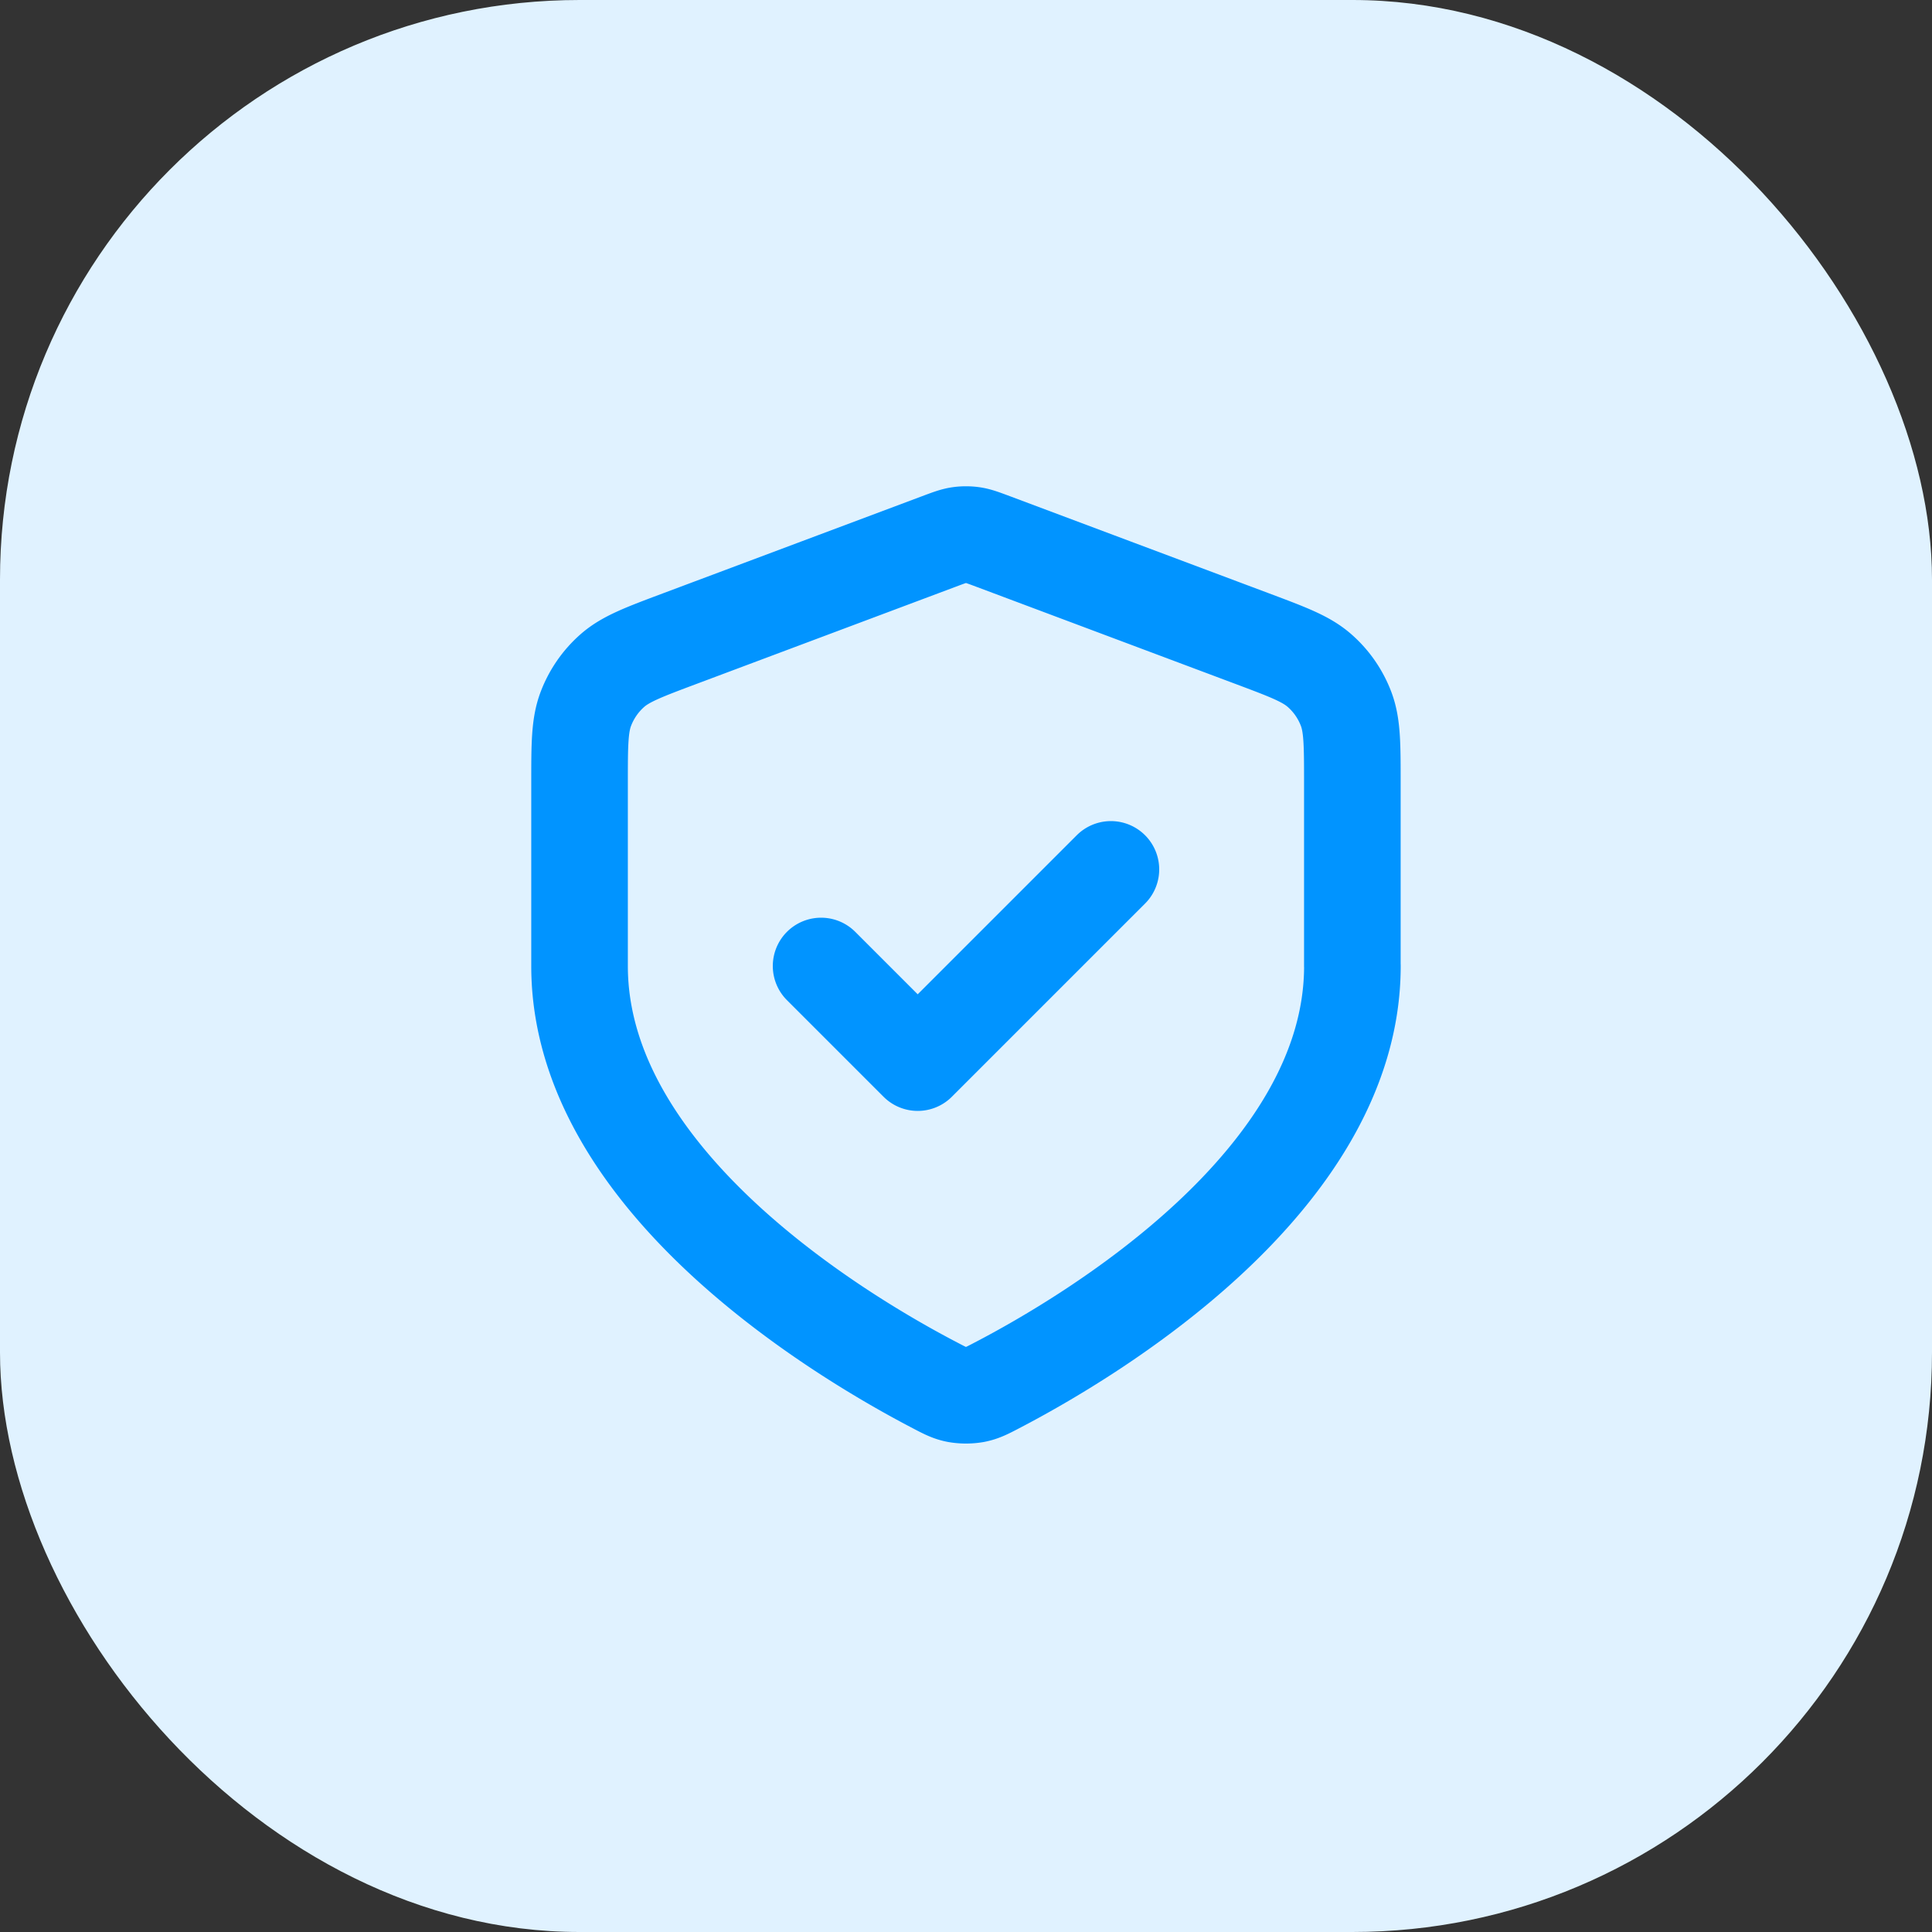
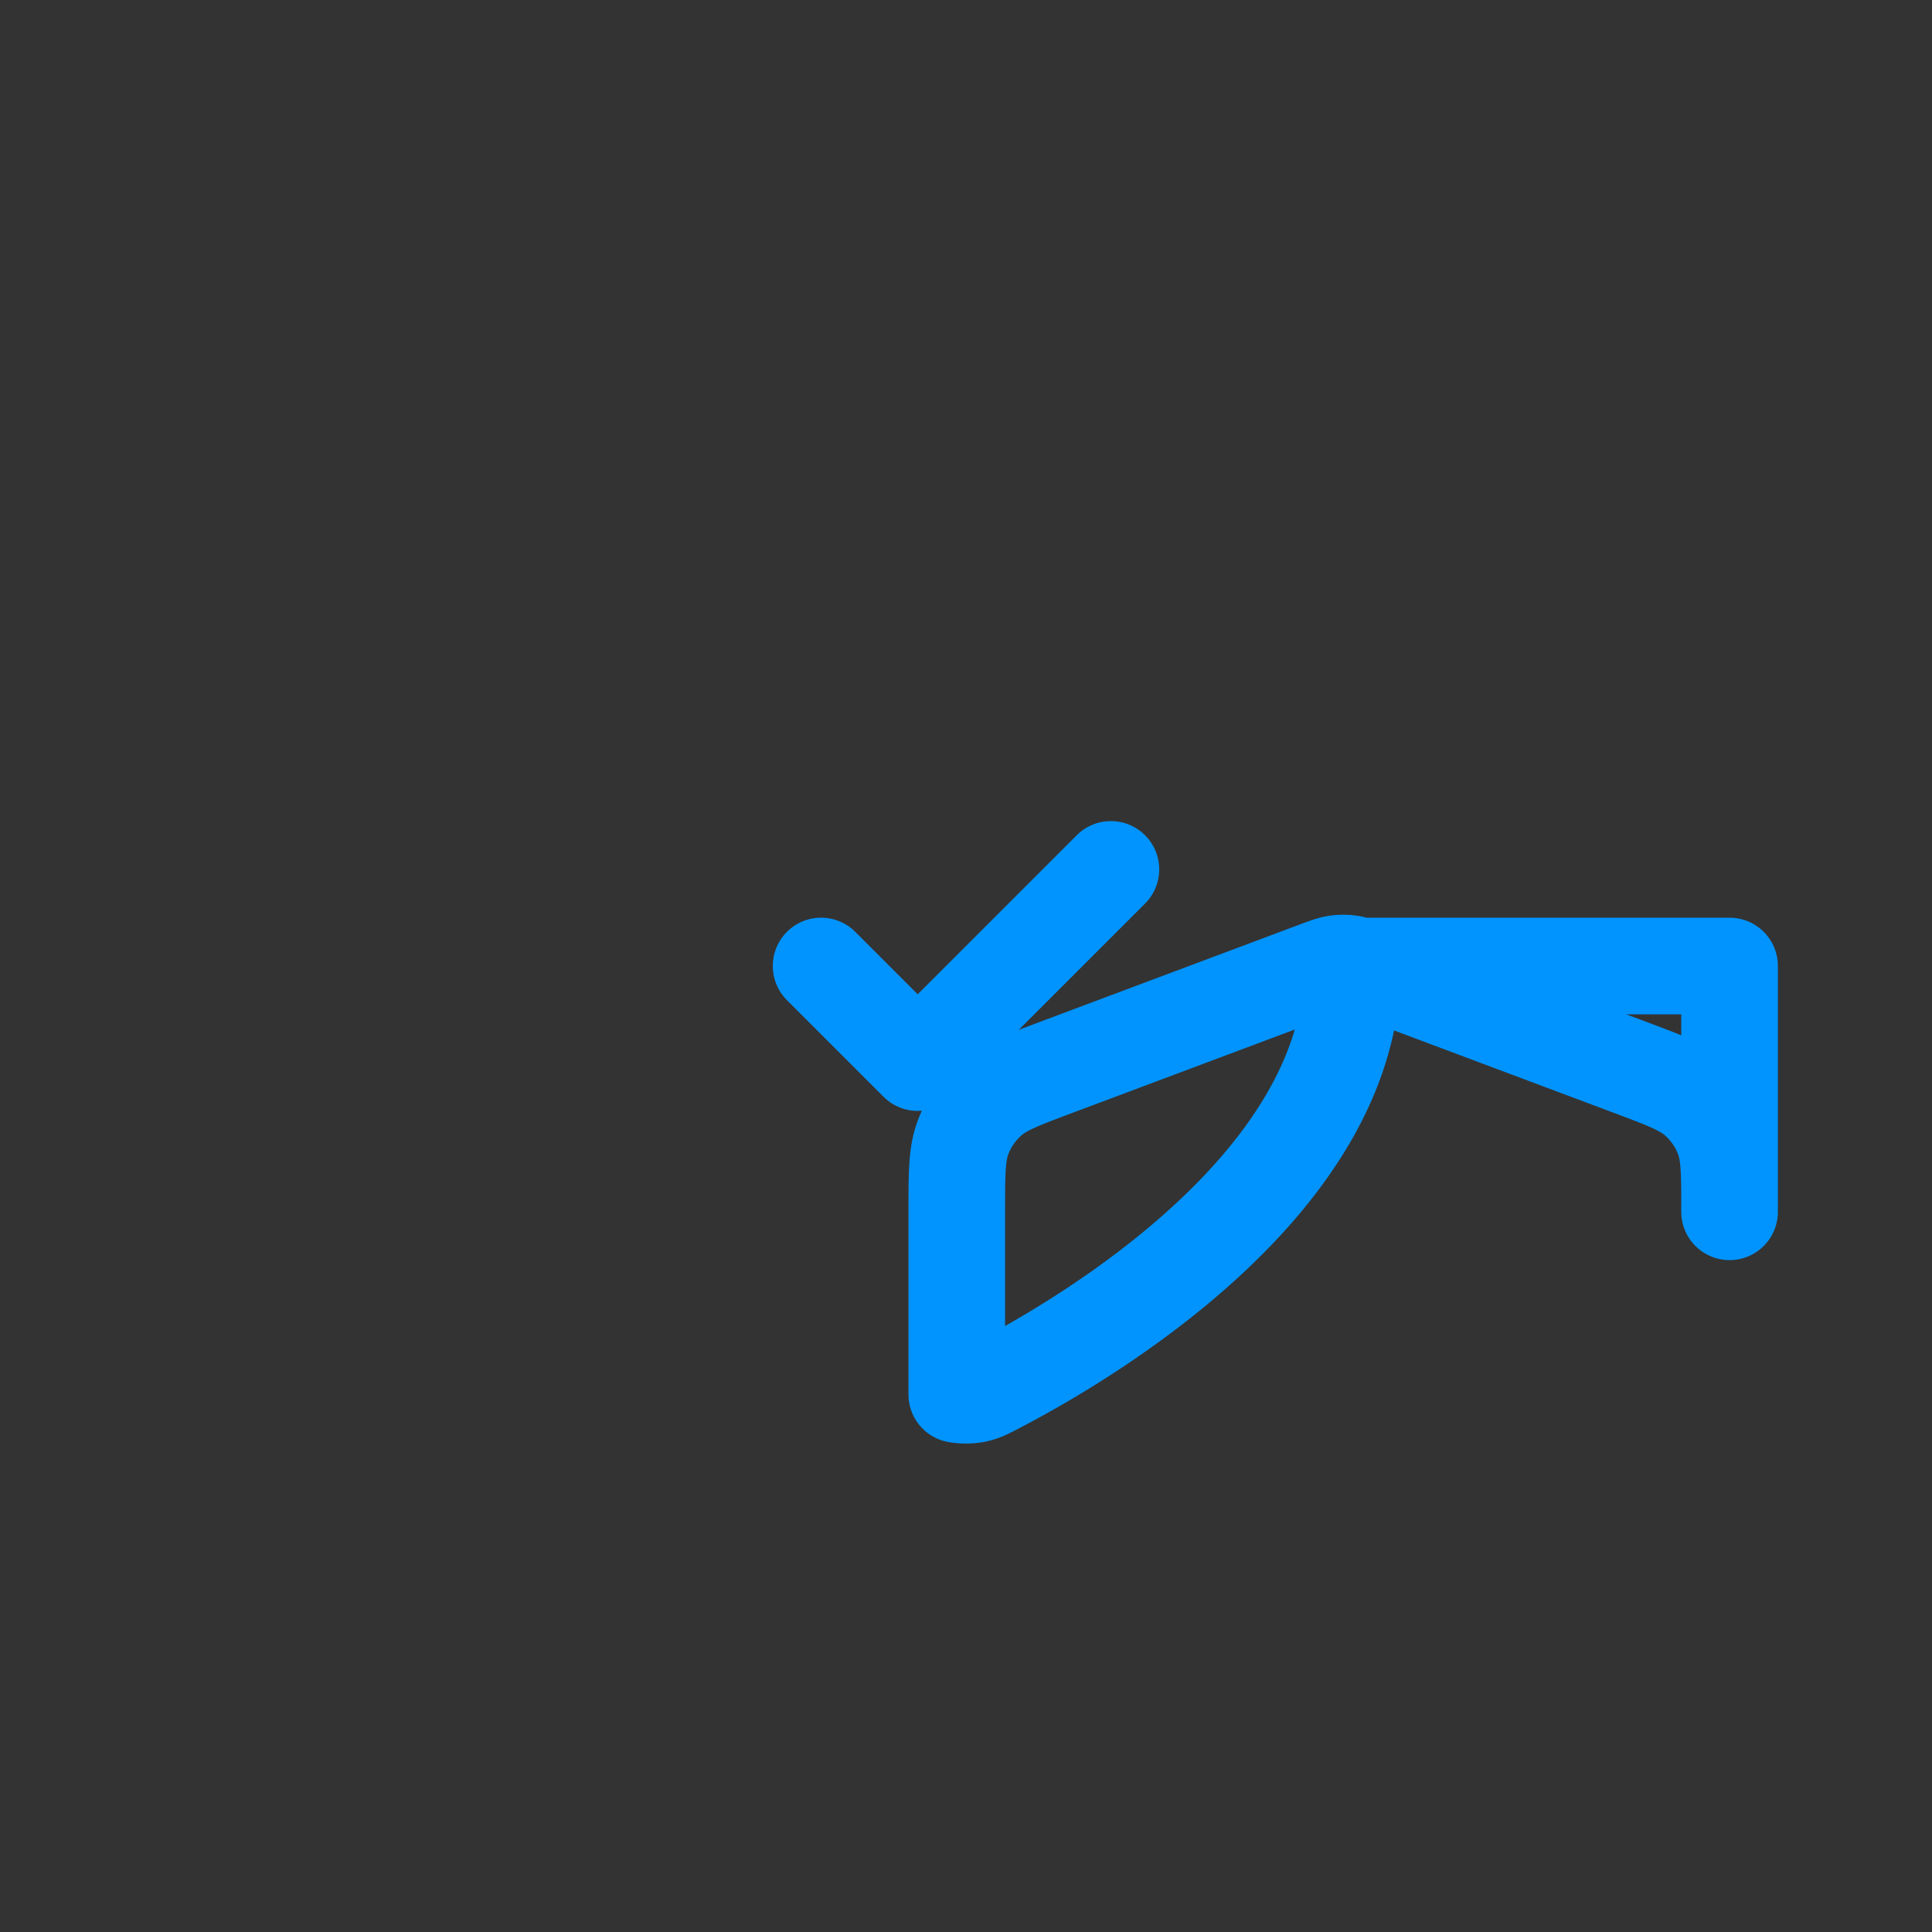
<svg xmlns="http://www.w3.org/2000/svg" width="40" height="40" fill="none" viewBox="0 0 40 40">
  <rect x="0" y="0" width="40" height="40" fill="#333333" stroke="none" />
-   <rect width="40" height="40" fill="#E0F2FF" rx="12" />
-   <path stroke="#0194FF" stroke-linecap="round" stroke-linejoin="round" stroke-width="2" d="m17 20 2 2 4-4m5 2c0 4.461-5.46 7.694-7.36 8.683-.204.107-.307.16-.45.188a1.133 1.133 0 0 1-.381 0c-.143-.027-.246-.081-.45-.188-1.9-.99-7.36-4.222-7.36-8.683v-3.782c0-.8 0-1.2.131-1.543a2 2 0 0 1 .547-.79c.276-.243.65-.383 1.399-.664l5.362-2.01c.208-.078.312-.117.419-.133a1 1 0 0 1 .285 0c.108.016.211.055.42.133l5.361 2.01c.749.281 1.123.421 1.399.665.244.214.431.485.547.789.13.343.13.743.13 1.543V20Z" />
+   <path stroke="#0194FF" stroke-linecap="round" stroke-linejoin="round" stroke-width="2" d="m17 20 2 2 4-4m5 2c0 4.461-5.46 7.694-7.36 8.683-.204.107-.307.16-.45.188a1.133 1.133 0 0 1-.381 0v-3.782c0-.8 0-1.2.131-1.543a2 2 0 0 1 .547-.79c.276-.243.65-.383 1.399-.664l5.362-2.01c.208-.078.312-.117.419-.133a1 1 0 0 1 .285 0c.108.016.211.055.42.133l5.361 2.01c.749.281 1.123.421 1.399.665.244.214.431.485.547.789.13.343.13.743.13 1.543V20Z" />
</svg>